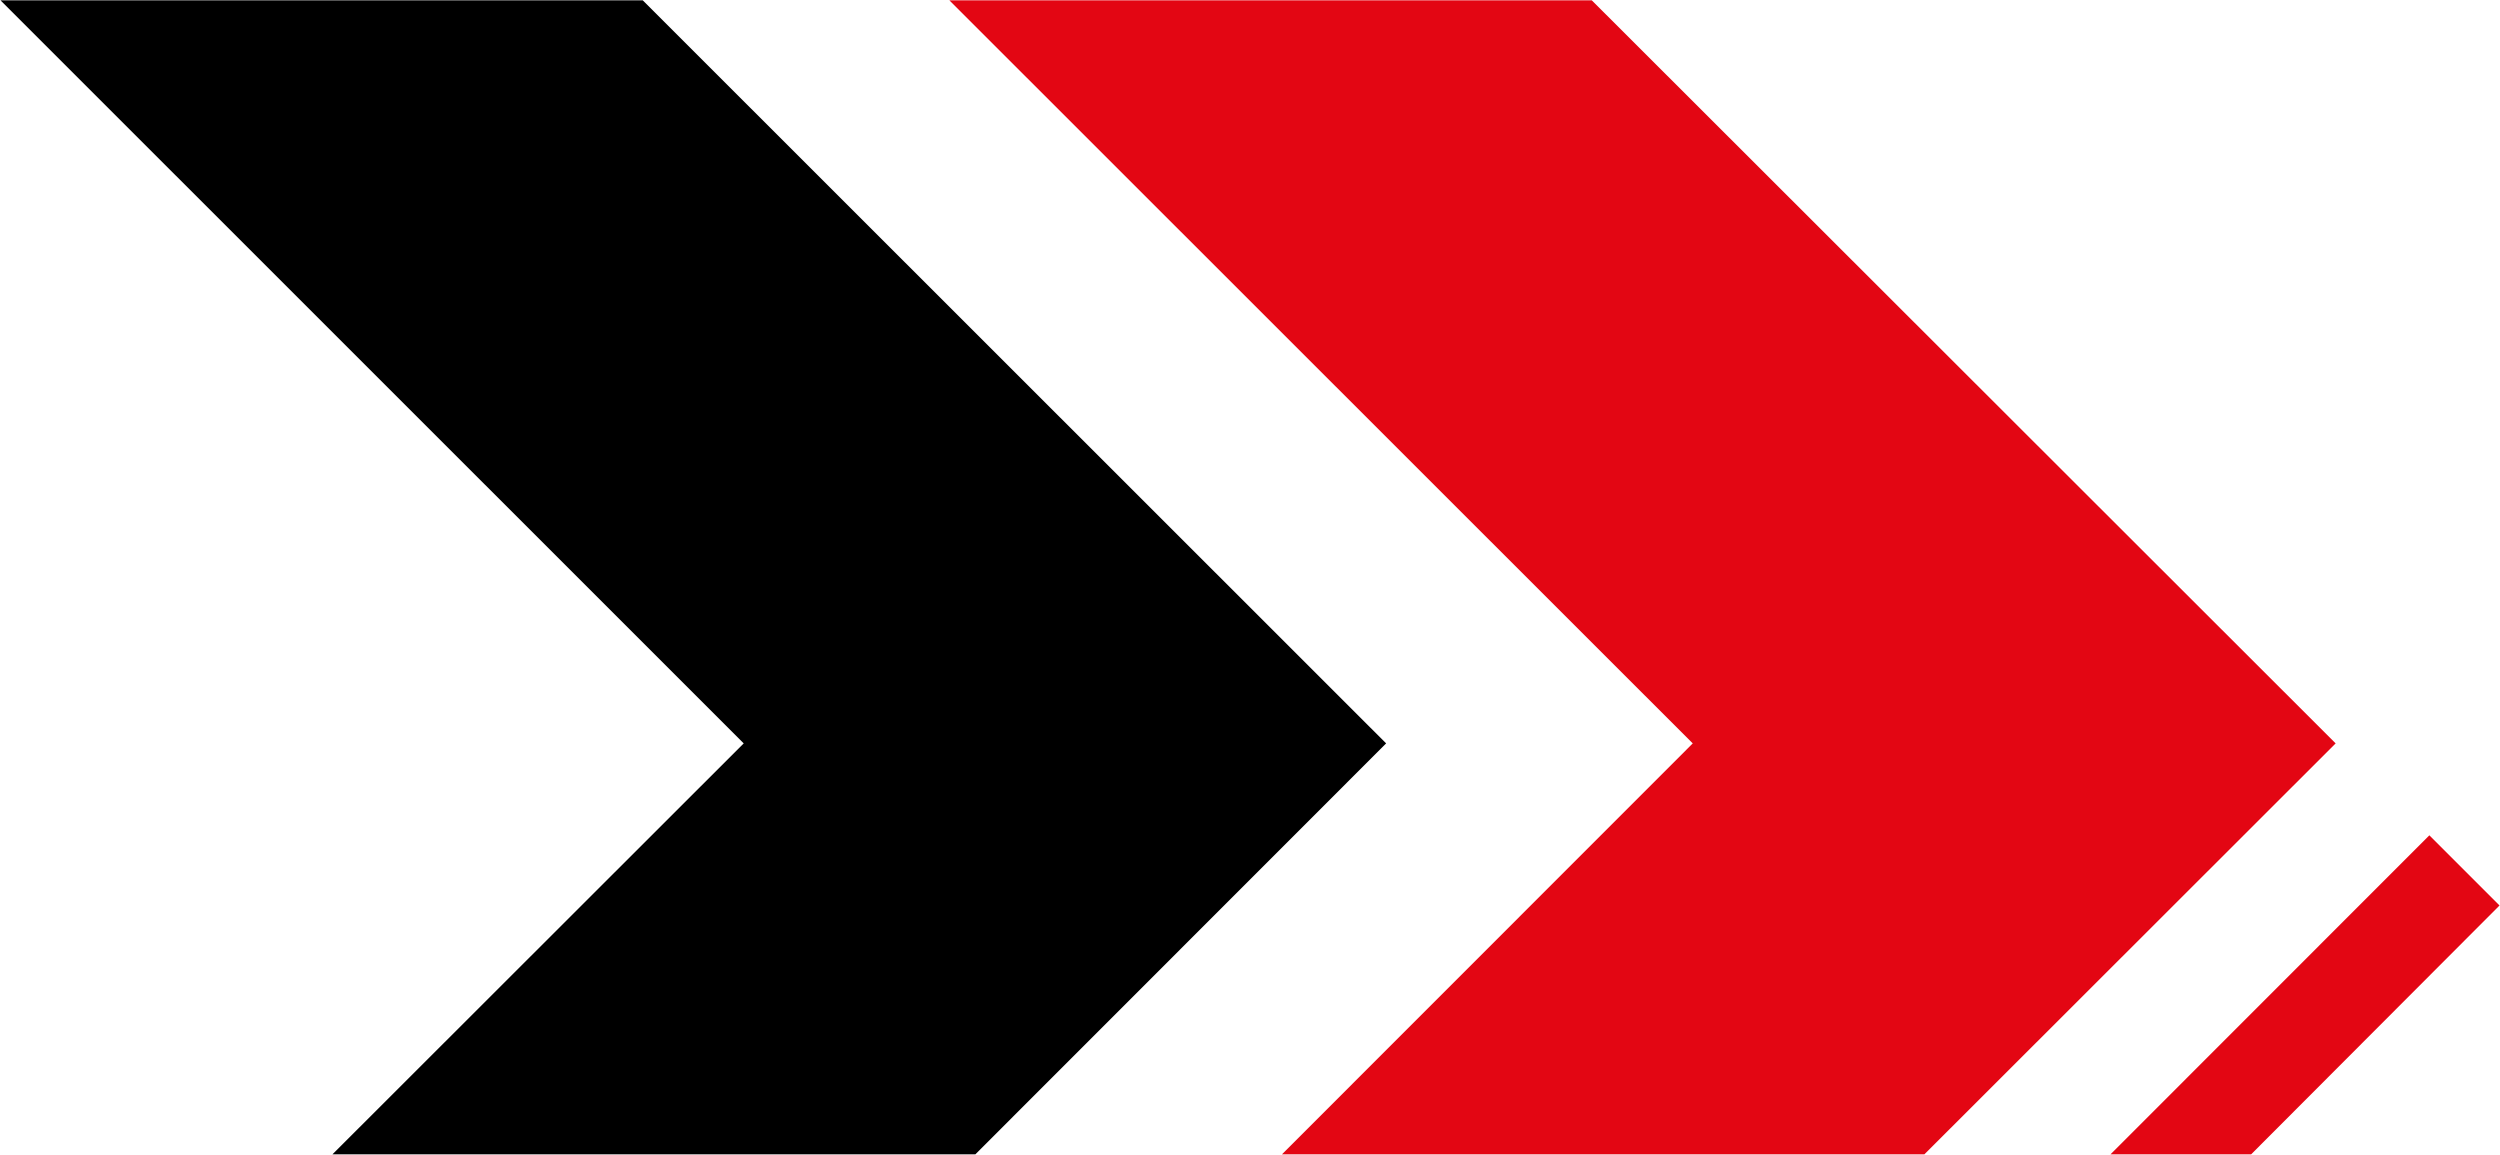
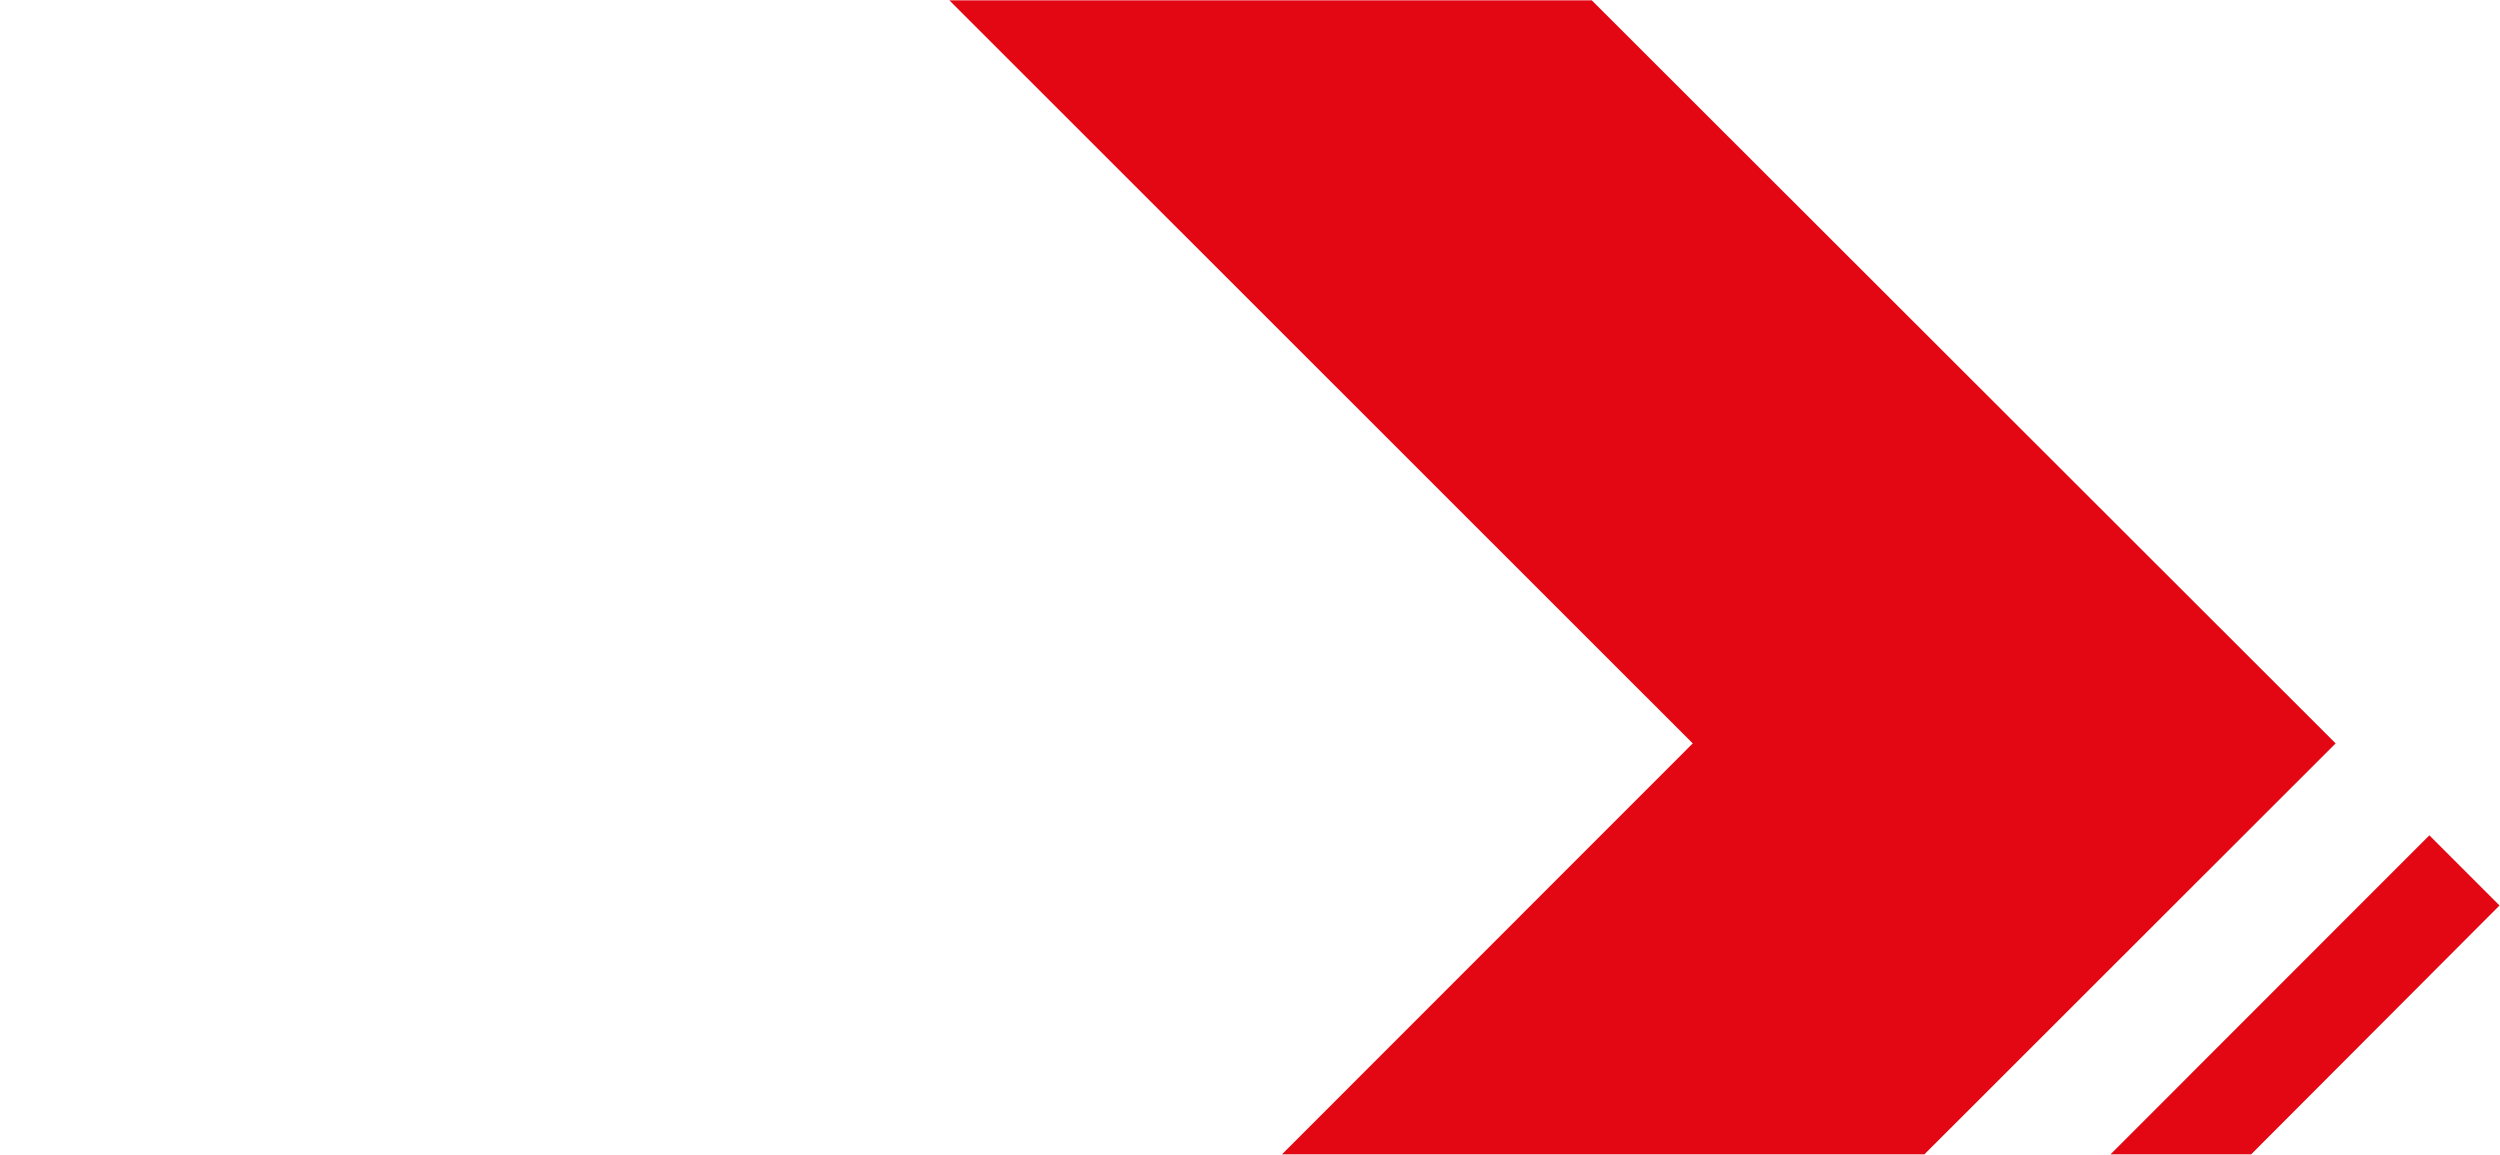
<svg xmlns="http://www.w3.org/2000/svg" version="1.2" viewBox="0 0 1550 716" width="1550" height="716">
  <style>.a{fill:#e30613}</style>
  <path class="a" d="m588.6 0.2l460.9 460.7-254.7 254.8h398.3l255-254.8-461.2-460.7zm719.9 715.5h87.2l154-154.3-43.5-43.5z" />
-   <path d="m0.3 0.2l460.8 460.7-255 254.8h398.6l254.7-254.8-460.9-460.7z" />
</svg>